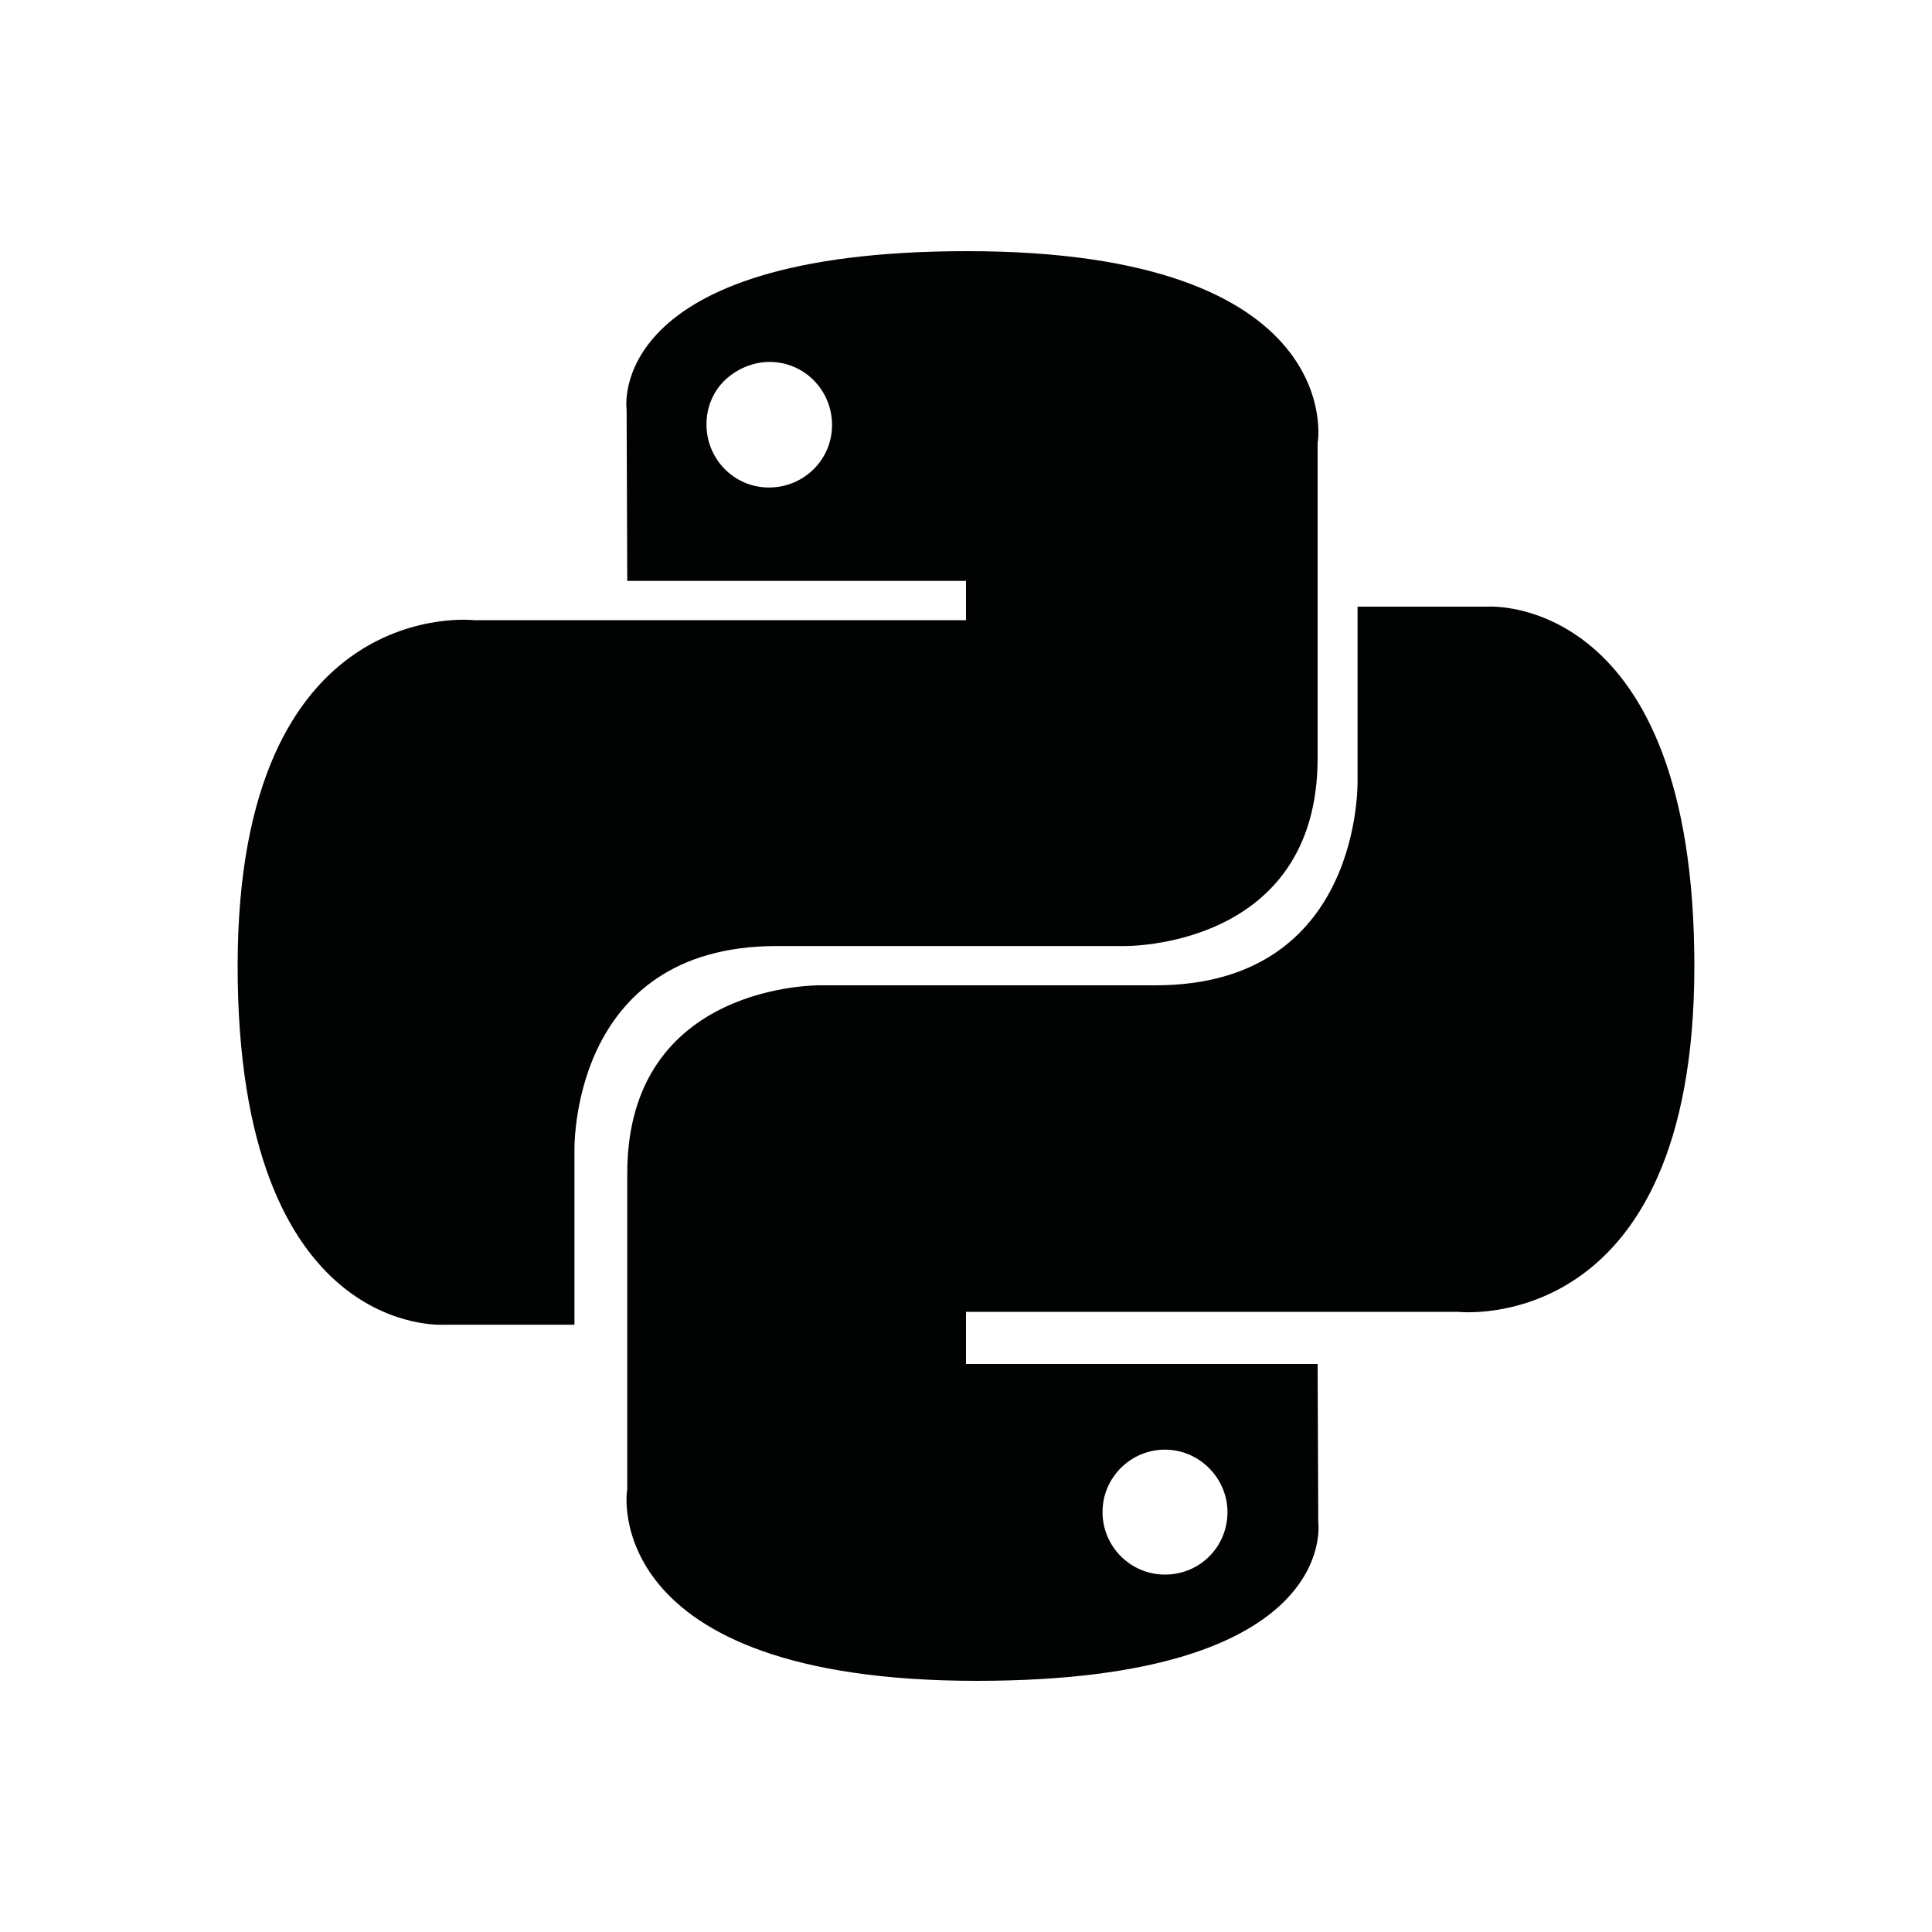
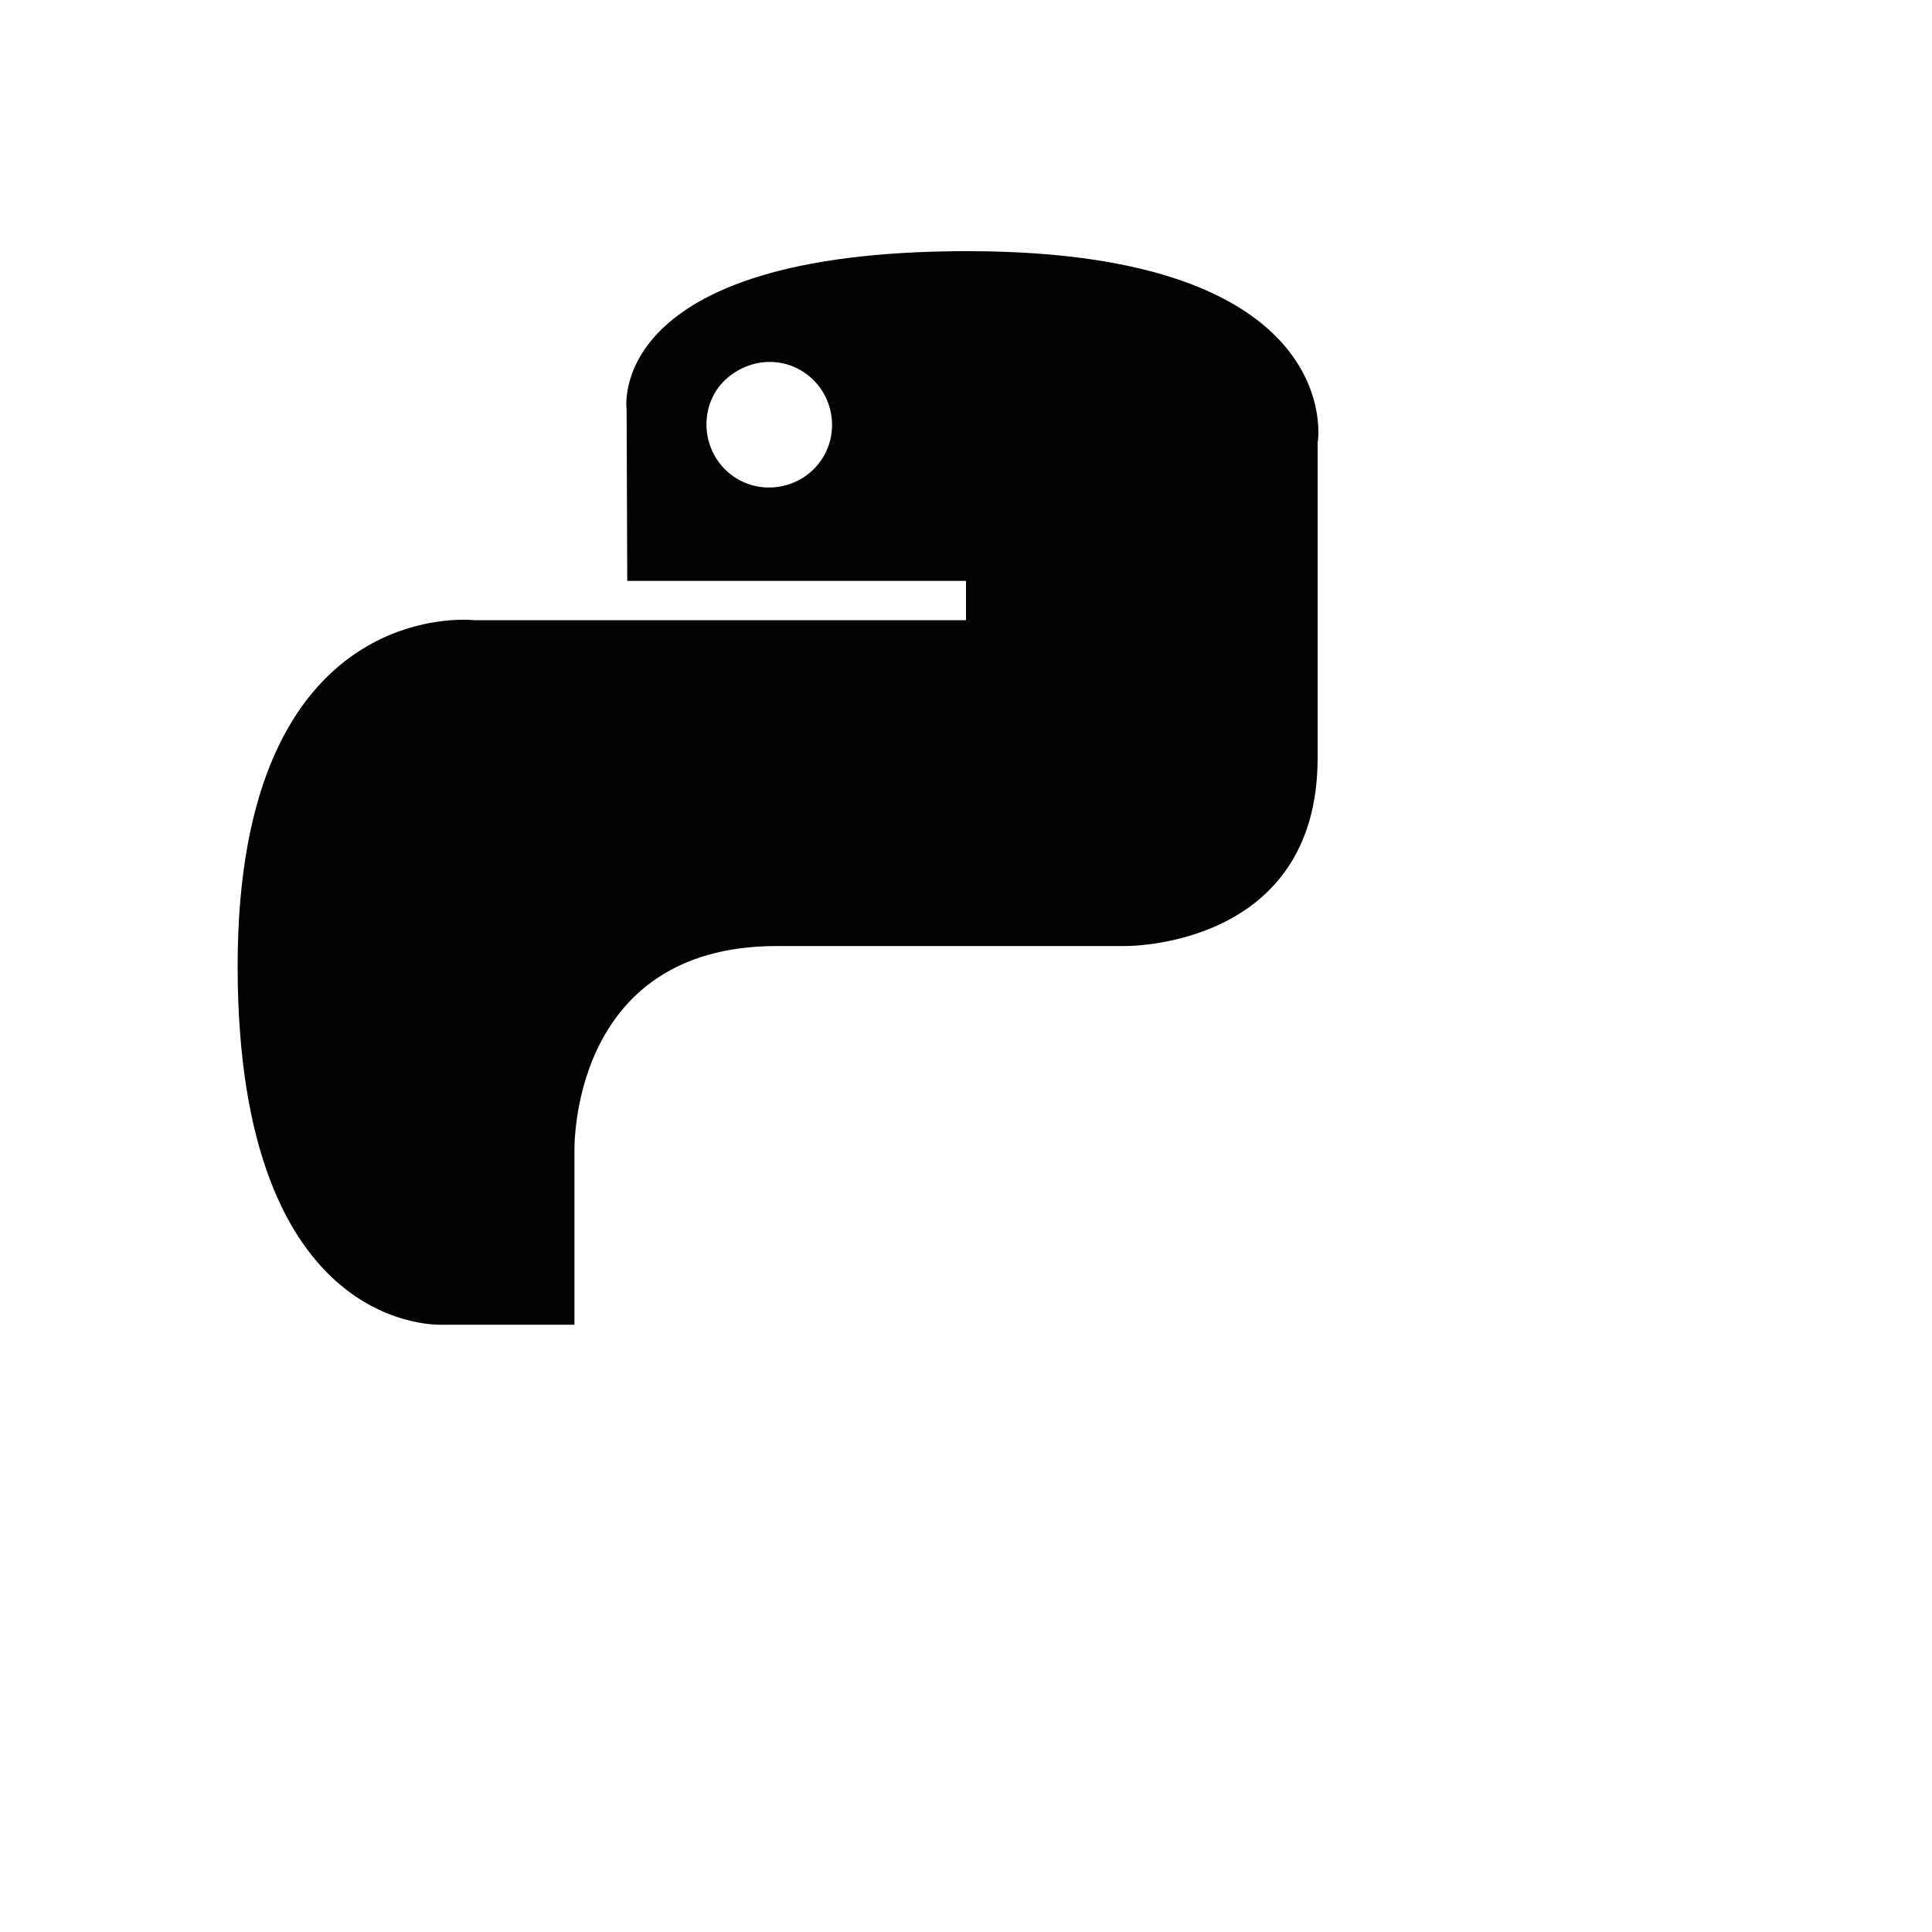
<svg xmlns="http://www.w3.org/2000/svg" version="1.1" id="Ebene_1" x="0px" y="0px" viewBox="0 0 300 300" style="enable-background:new 0 0 300 300;" xml:space="preserve">
  <style type="text/css">
	.st0{fill:#010202;}
</style>
  <g id="layer1" transform="translate(0.02)">
    <g id="g1894" transform="translate(-0.02)">
      <path id="path8615" class="st0" d="M150.2,39c-56.5,0-52.9,24.6-52.9,24.6l0.1,26.6H150v6.1H73.6c0,0-36.7-4.2-36.7,53.7    s32,55.7,32,55.7h20.3v-26.8c0,0-1-32,31.4-32h54c0,0,30,0.5,30-29.2V68.7C204.7,68.7,209.3,39,150.2,39z M119.5,56.2    c5.4,0,9.7,4.4,9.7,9.8s-4.4,9.7-9.8,9.7s-9.7-4.4-9.7-9.8c0-2.6,1-5.1,2.9-6.9C114.4,57.3,116.9,56.2,119.5,56.2L119.5,56.2z" />
-       <path id="path8620" class="st0" d="M151.7,261c56.5,0,53-24.6,53-24.6l-0.1-24.6H150v-8.1h76.4c0,0,36.7,4.2,36.7-53.7    s-32-55.8-32-55.8h-20.3v26.8c0,0,1,32-31.4,32h-52c0,0-30-0.5-30,29.2v49.1C97.3,231.3,92.8,261,151.7,261z M180.9,244.5    c-5.4,0-9.7-4.4-9.7-9.7c0-5.4,4.4-9.7,9.7-9.7s9.7,4.4,9.7,9.7C190.6,240.2,186.3,244.5,180.9,244.5L180.9,244.5z" />
    </g>
  </g>
</svg>